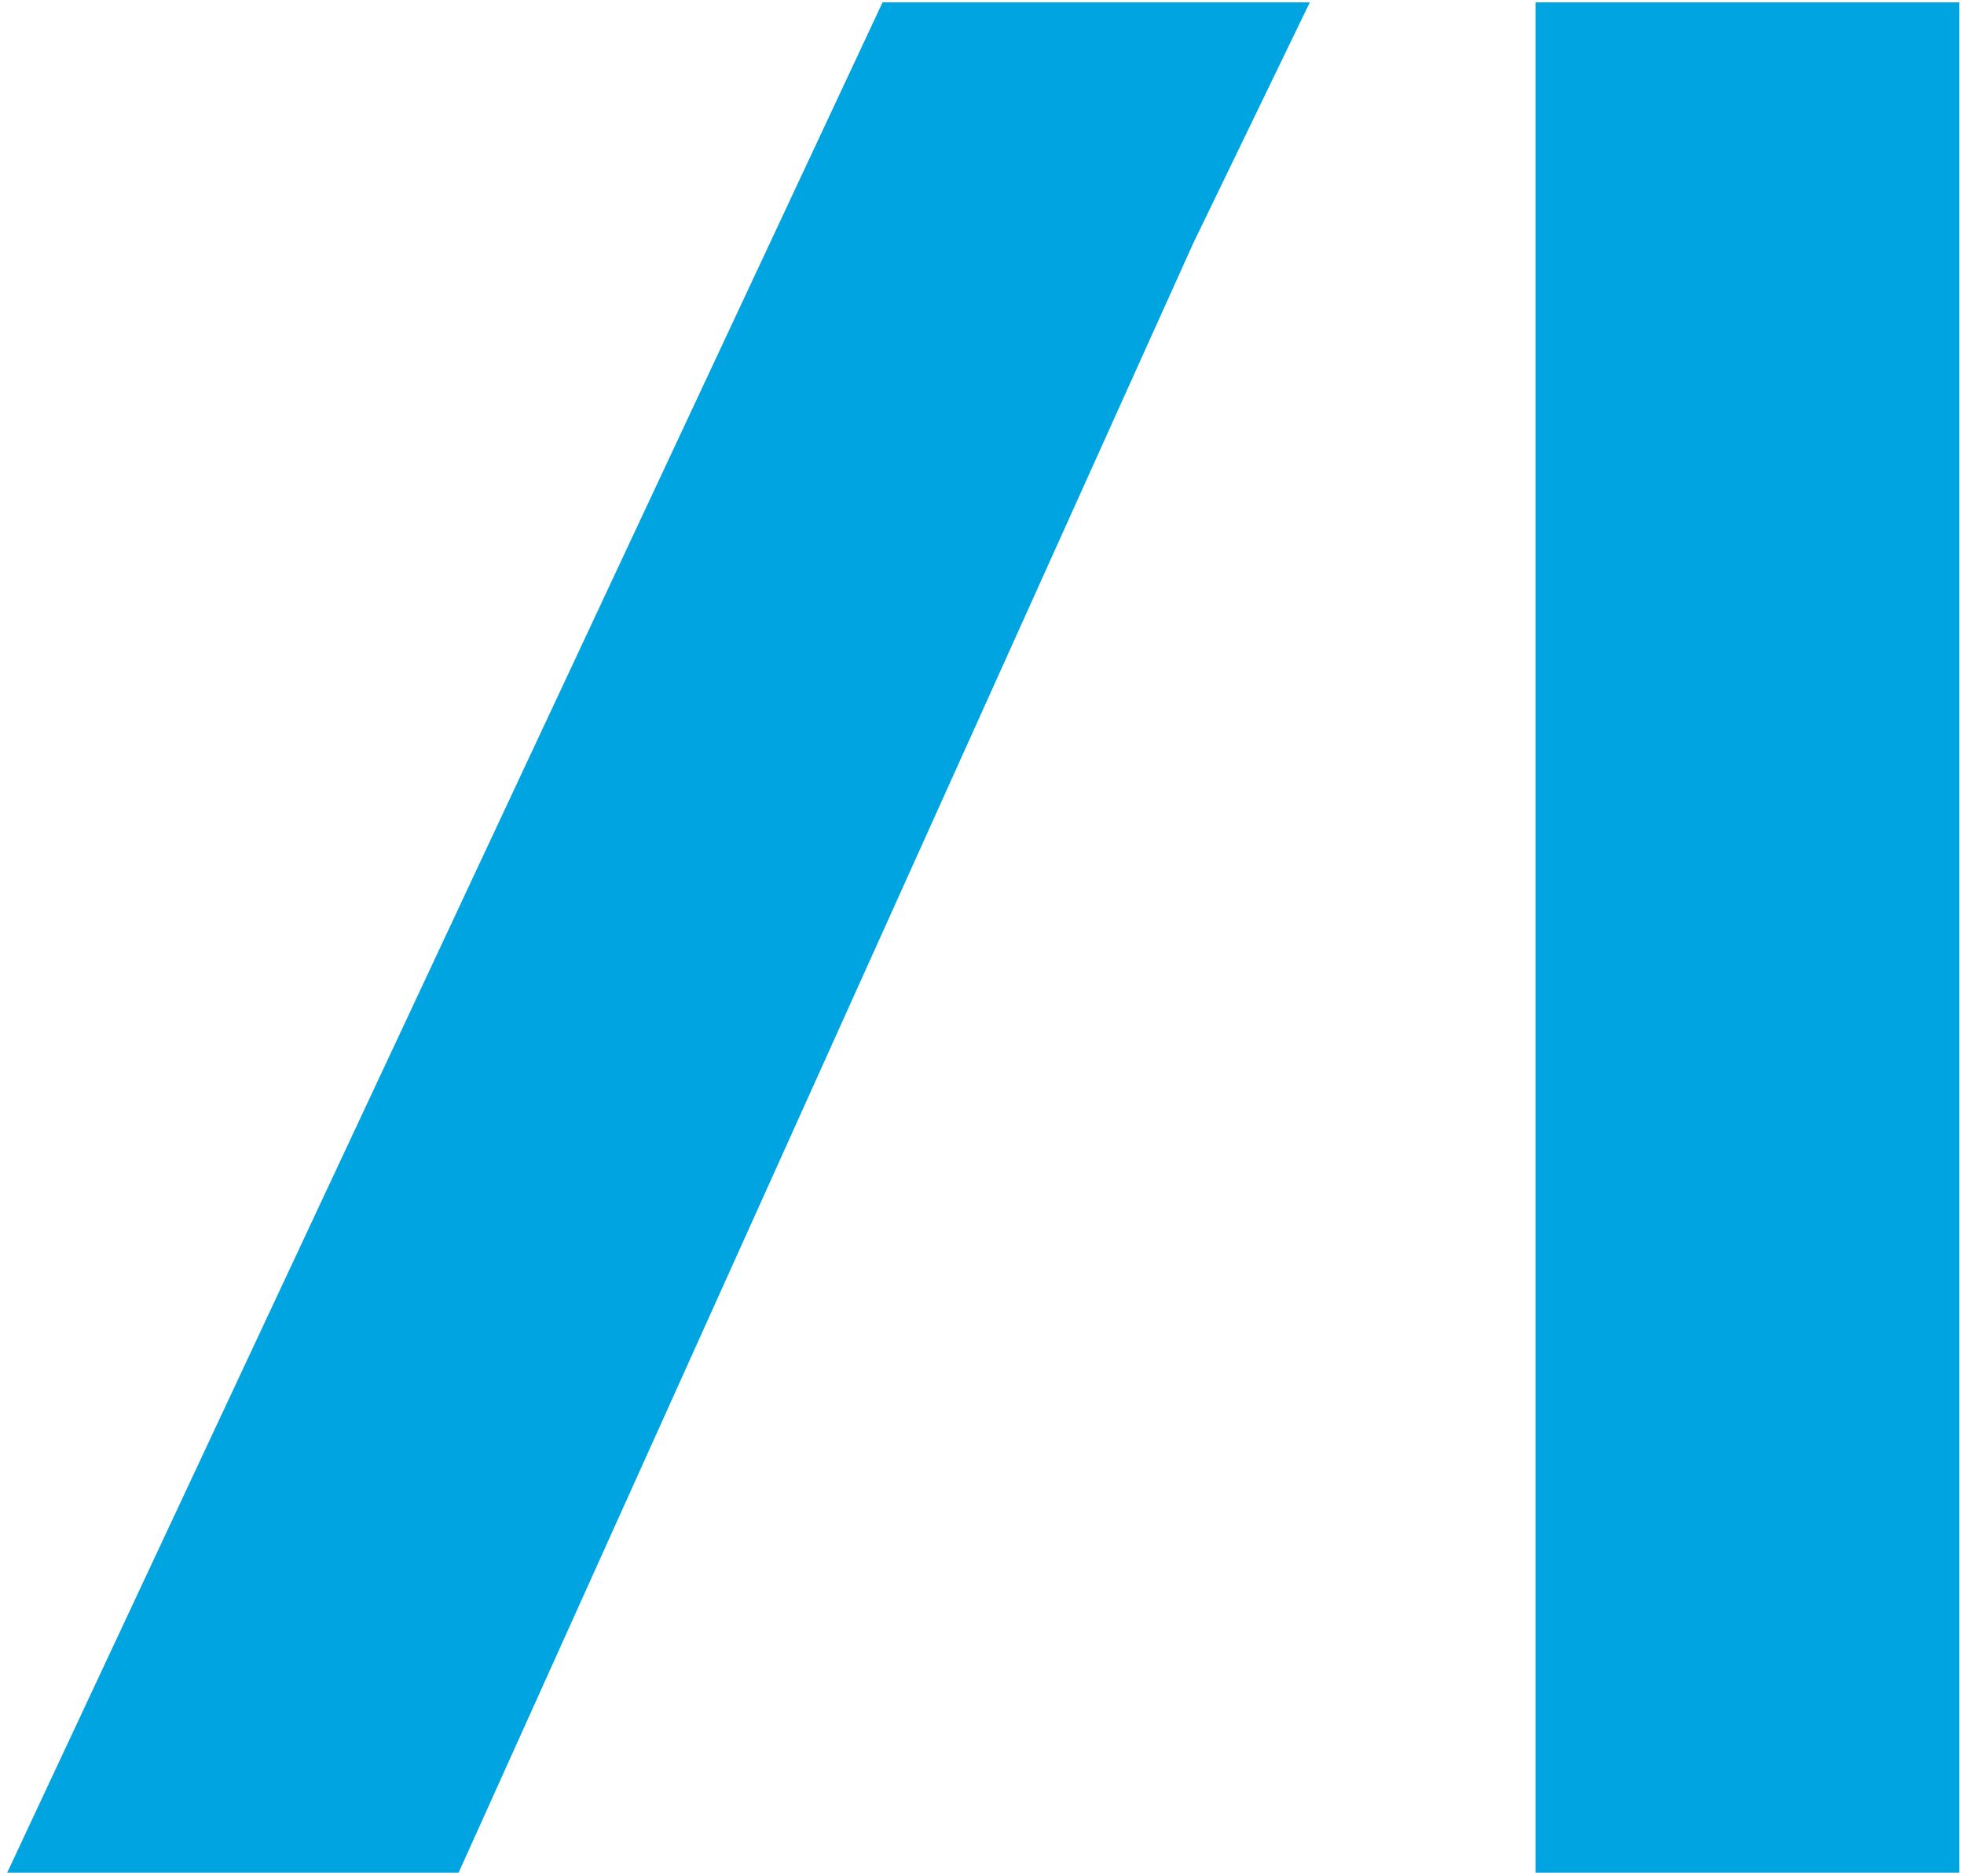
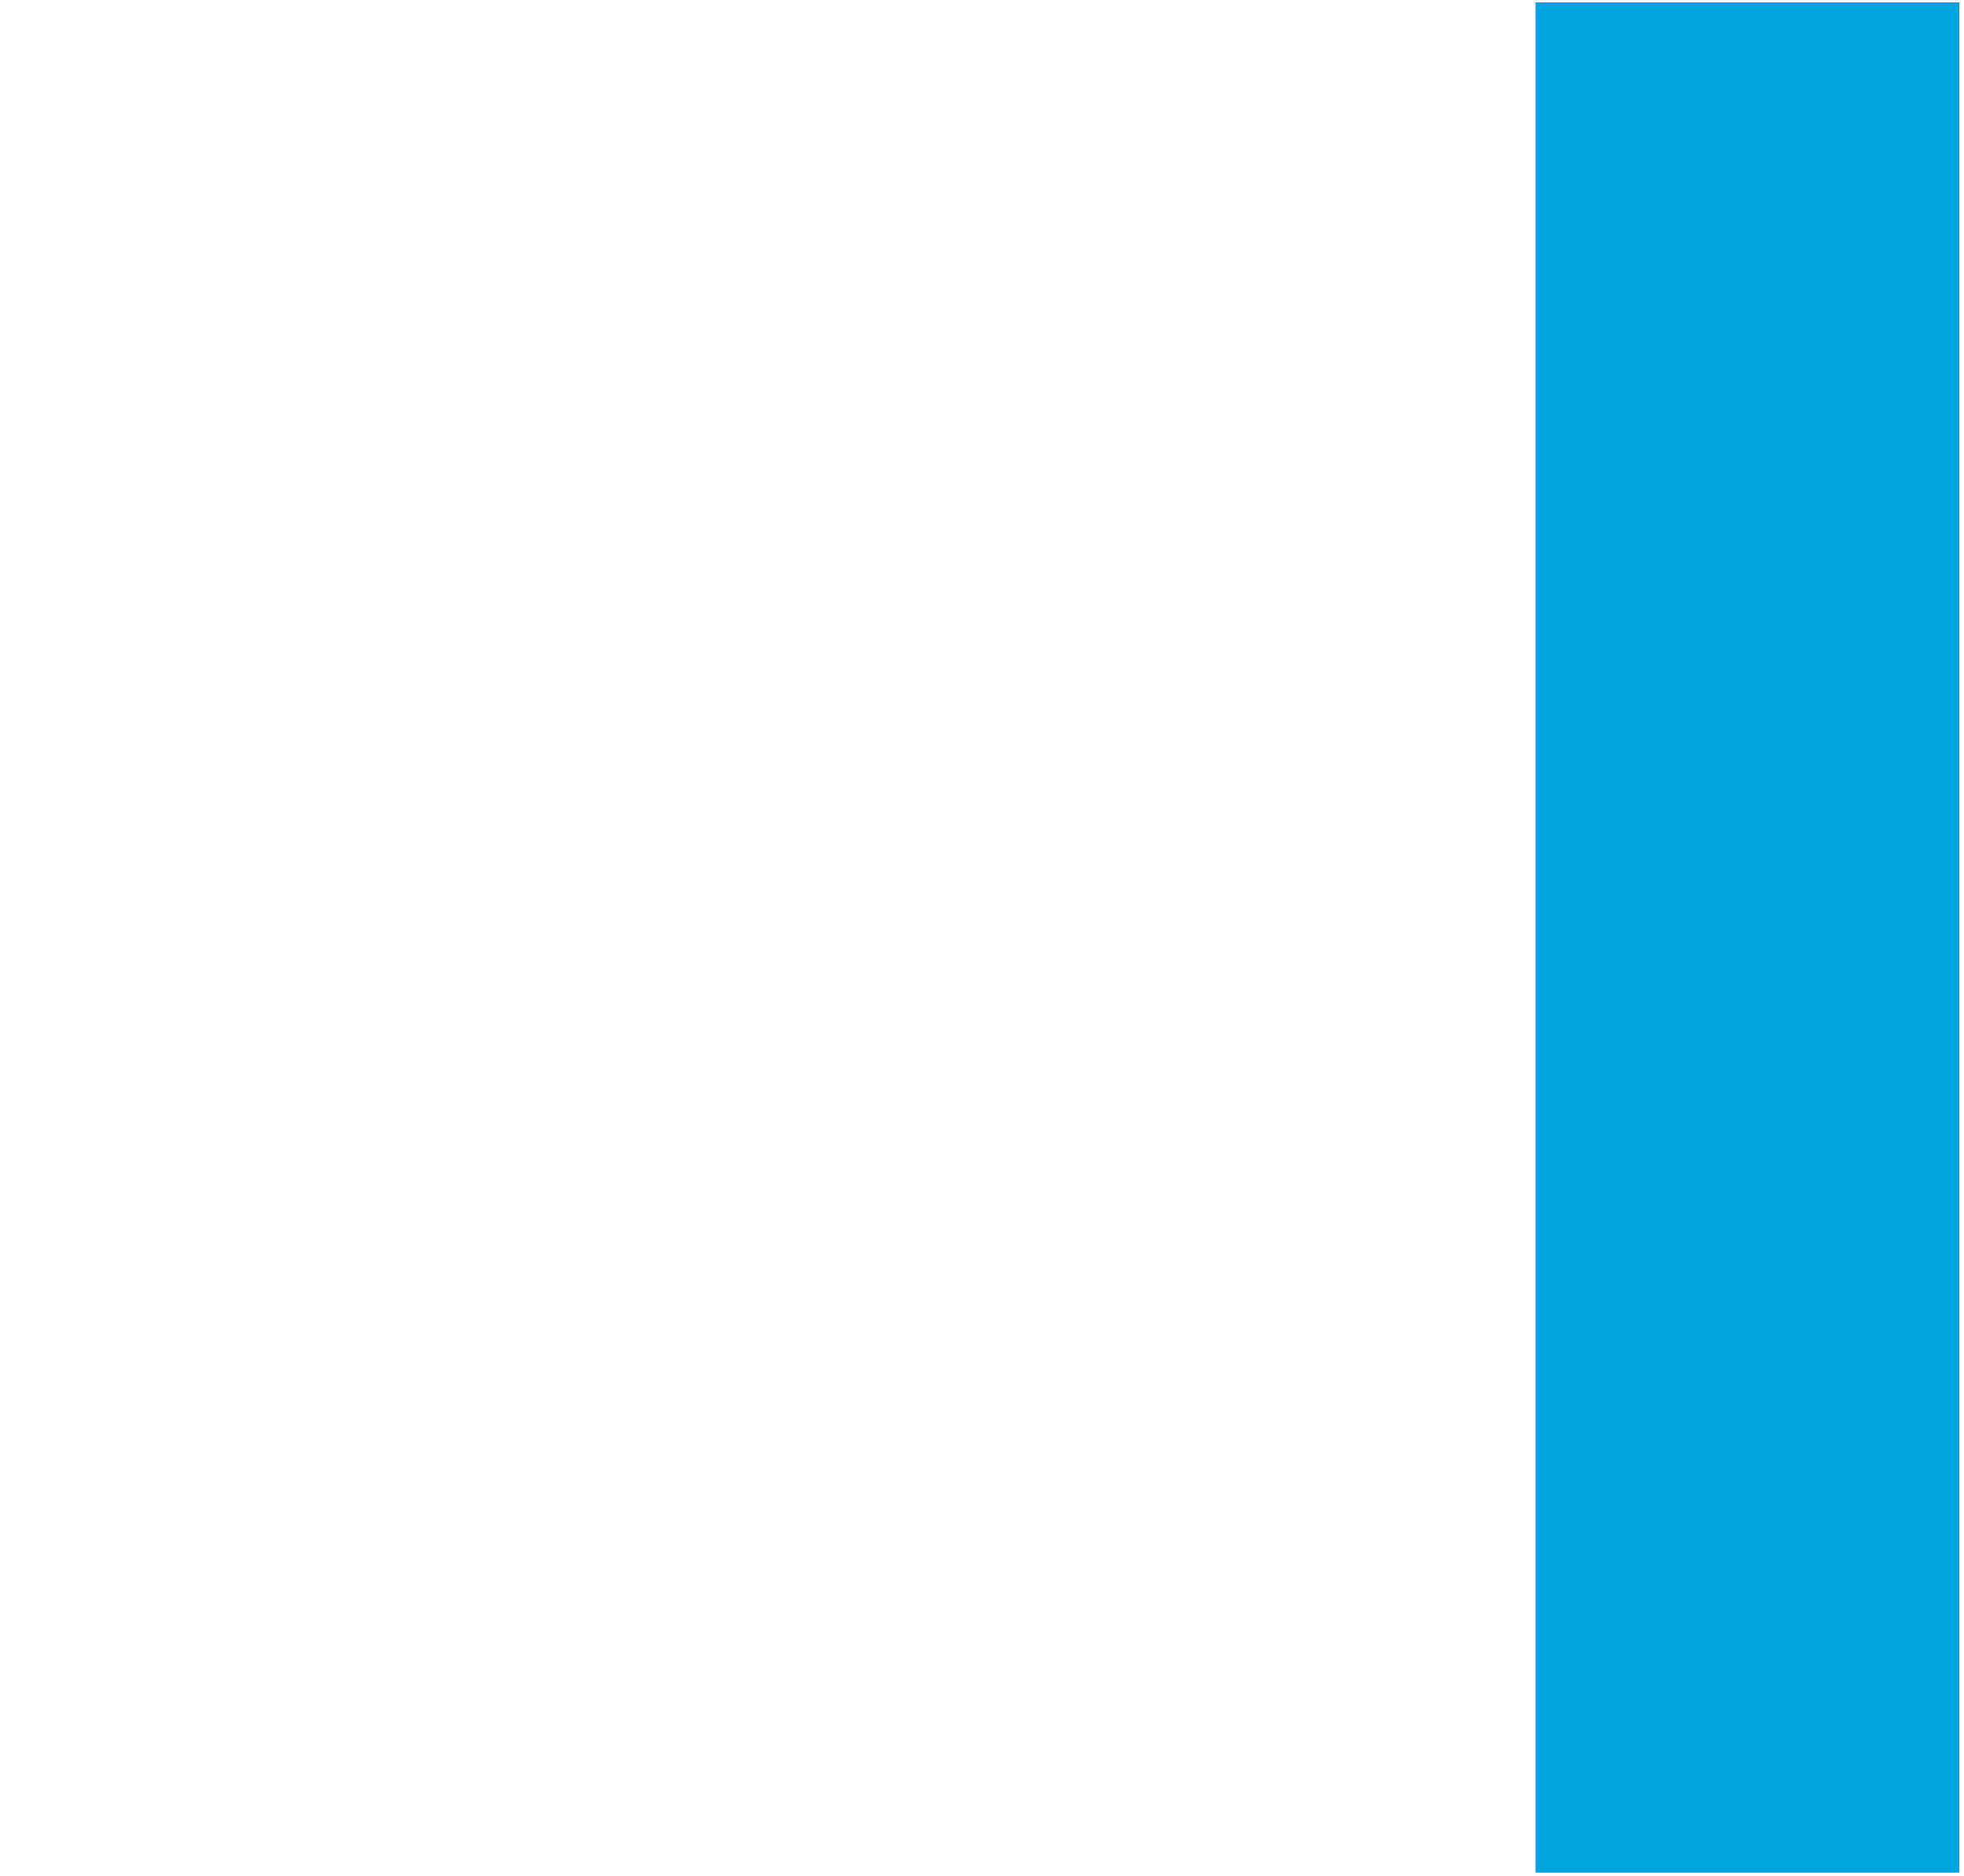
<svg xmlns="http://www.w3.org/2000/svg" id="Capa_1" data-name="Capa 1" viewBox="0 0 207.27 197.98">
  <defs>
    <style>.cls-1{fill:#00a4e0;}</style>
  </defs>
  <rect class="cls-1" x="162.05" y="0.25" width="44.73" height="197.38" />
-   <polygon class="cls-1" points="93.14 0.25 0.76 197.63 48.4 197.63 121.81 34.8 121.83 34.76 125.92 25.69 138.23 0.25 93.14 0.25" />
</svg>